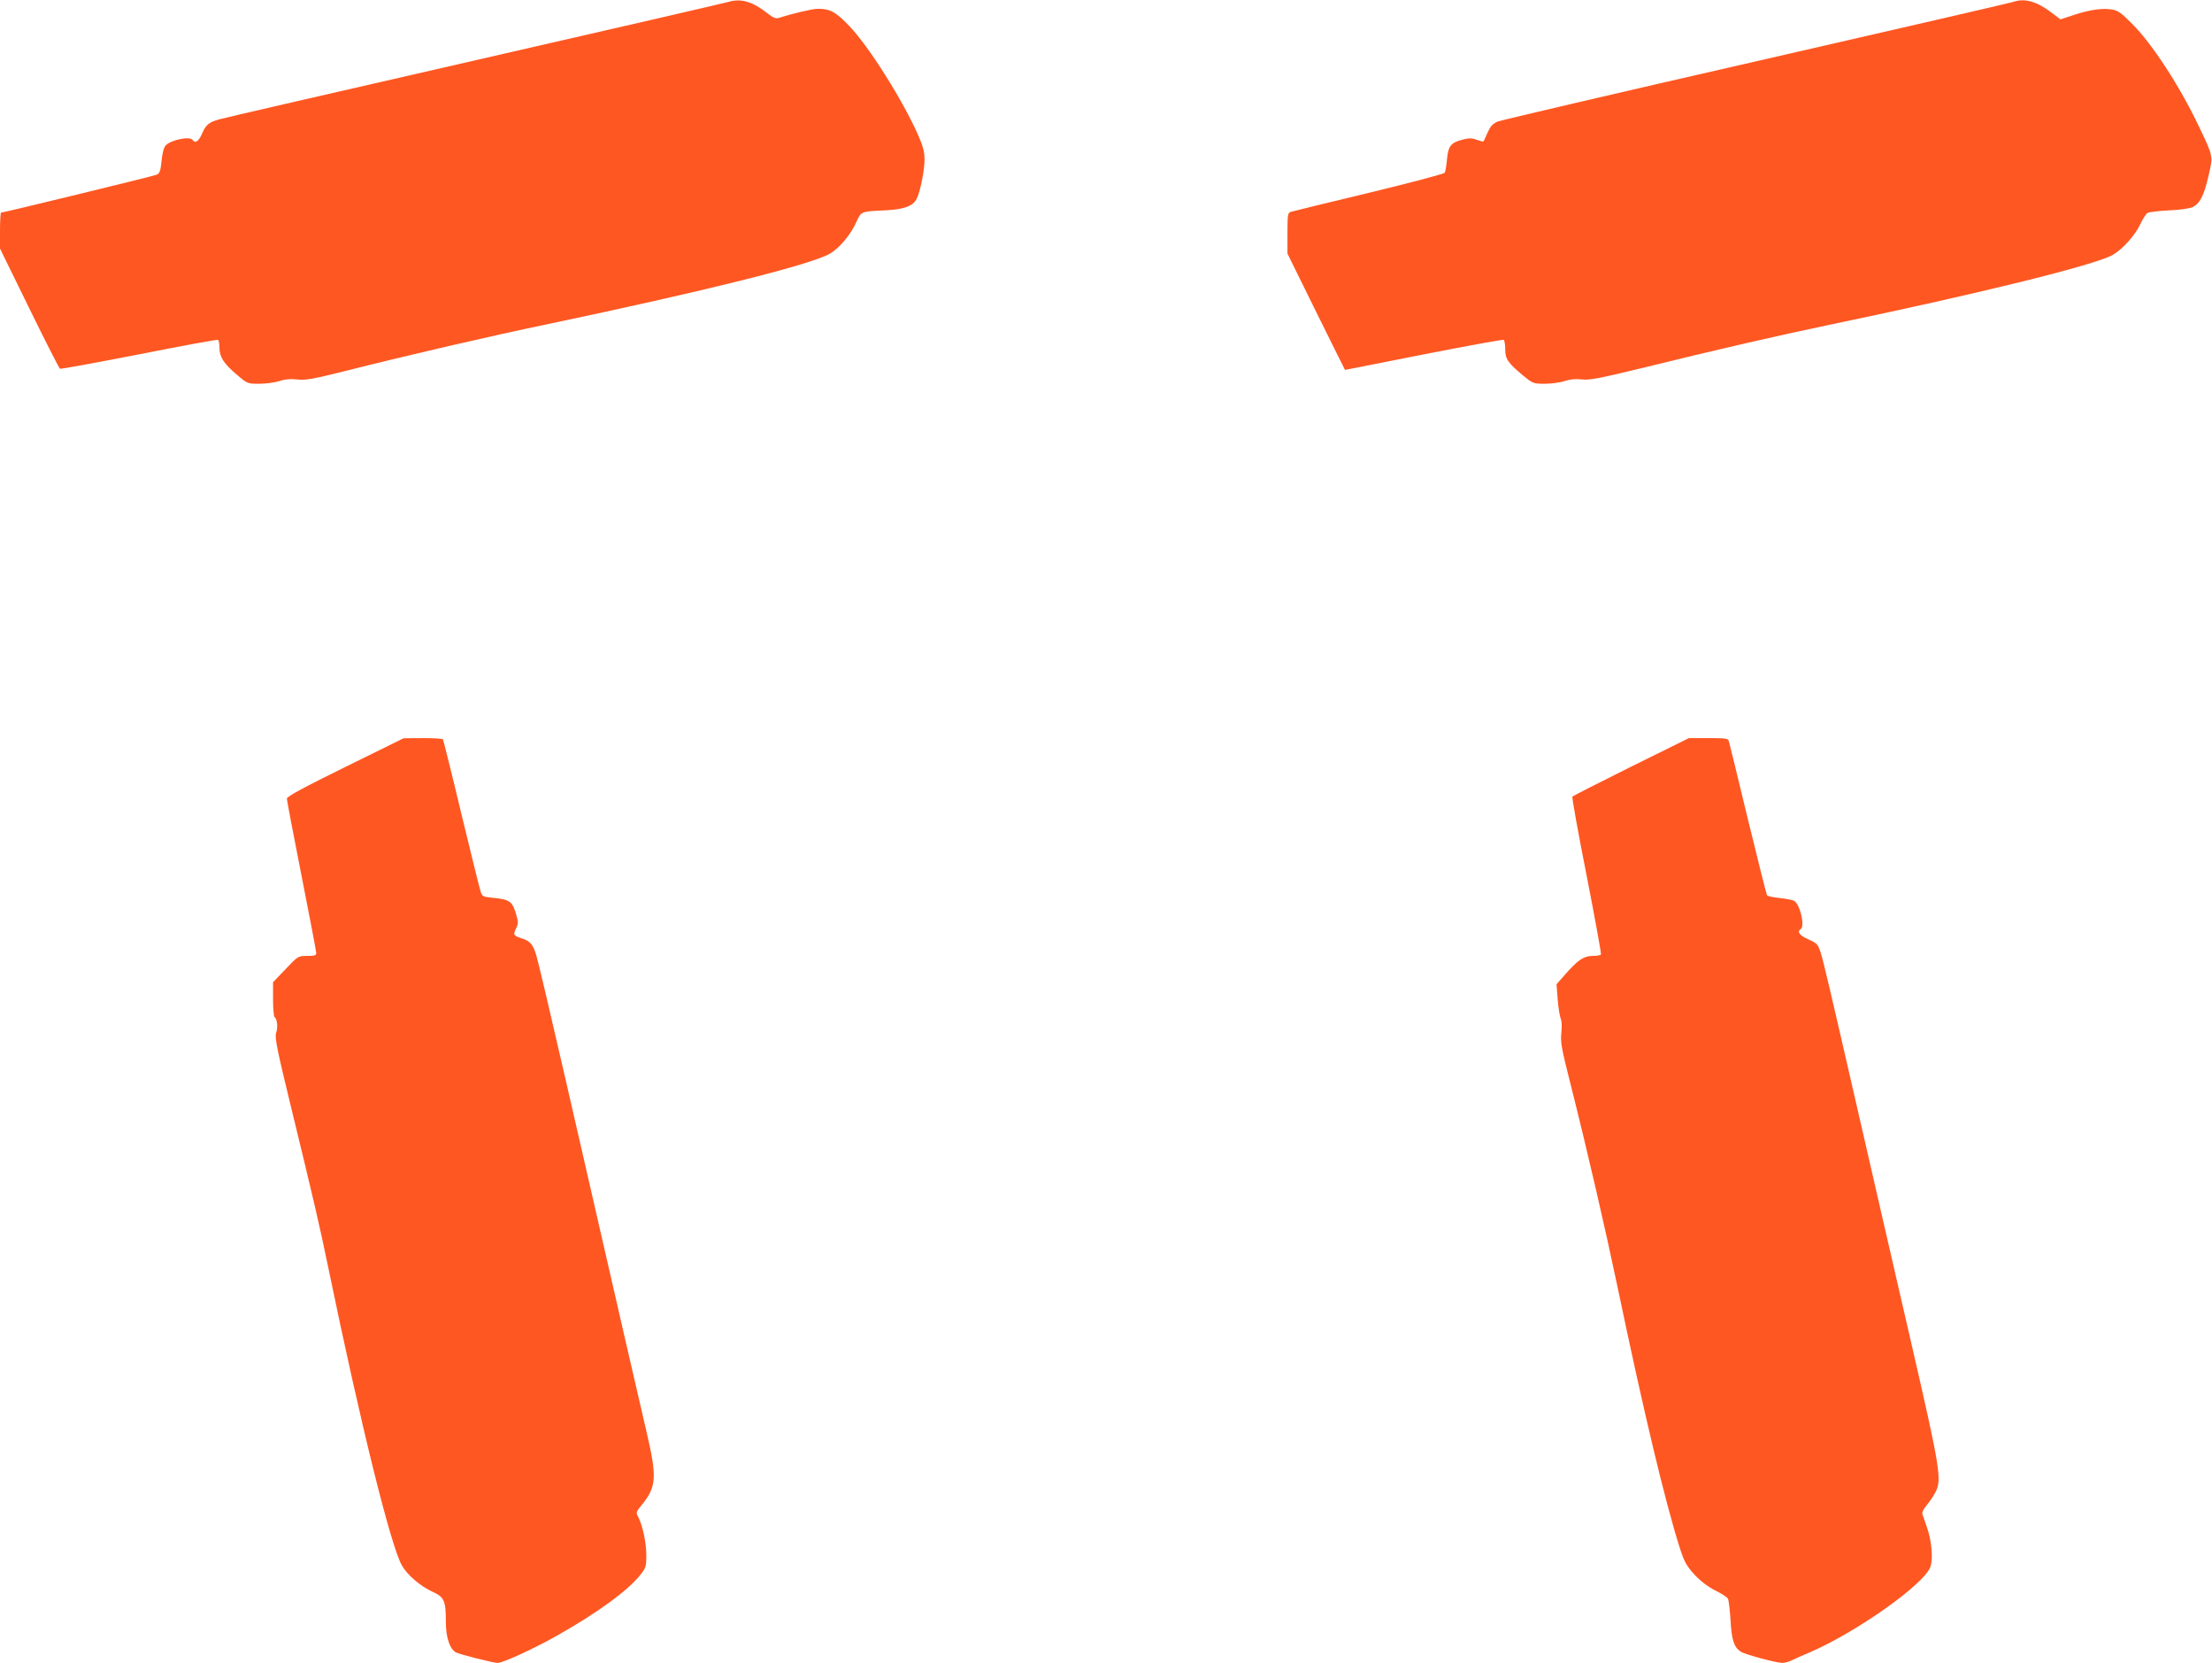
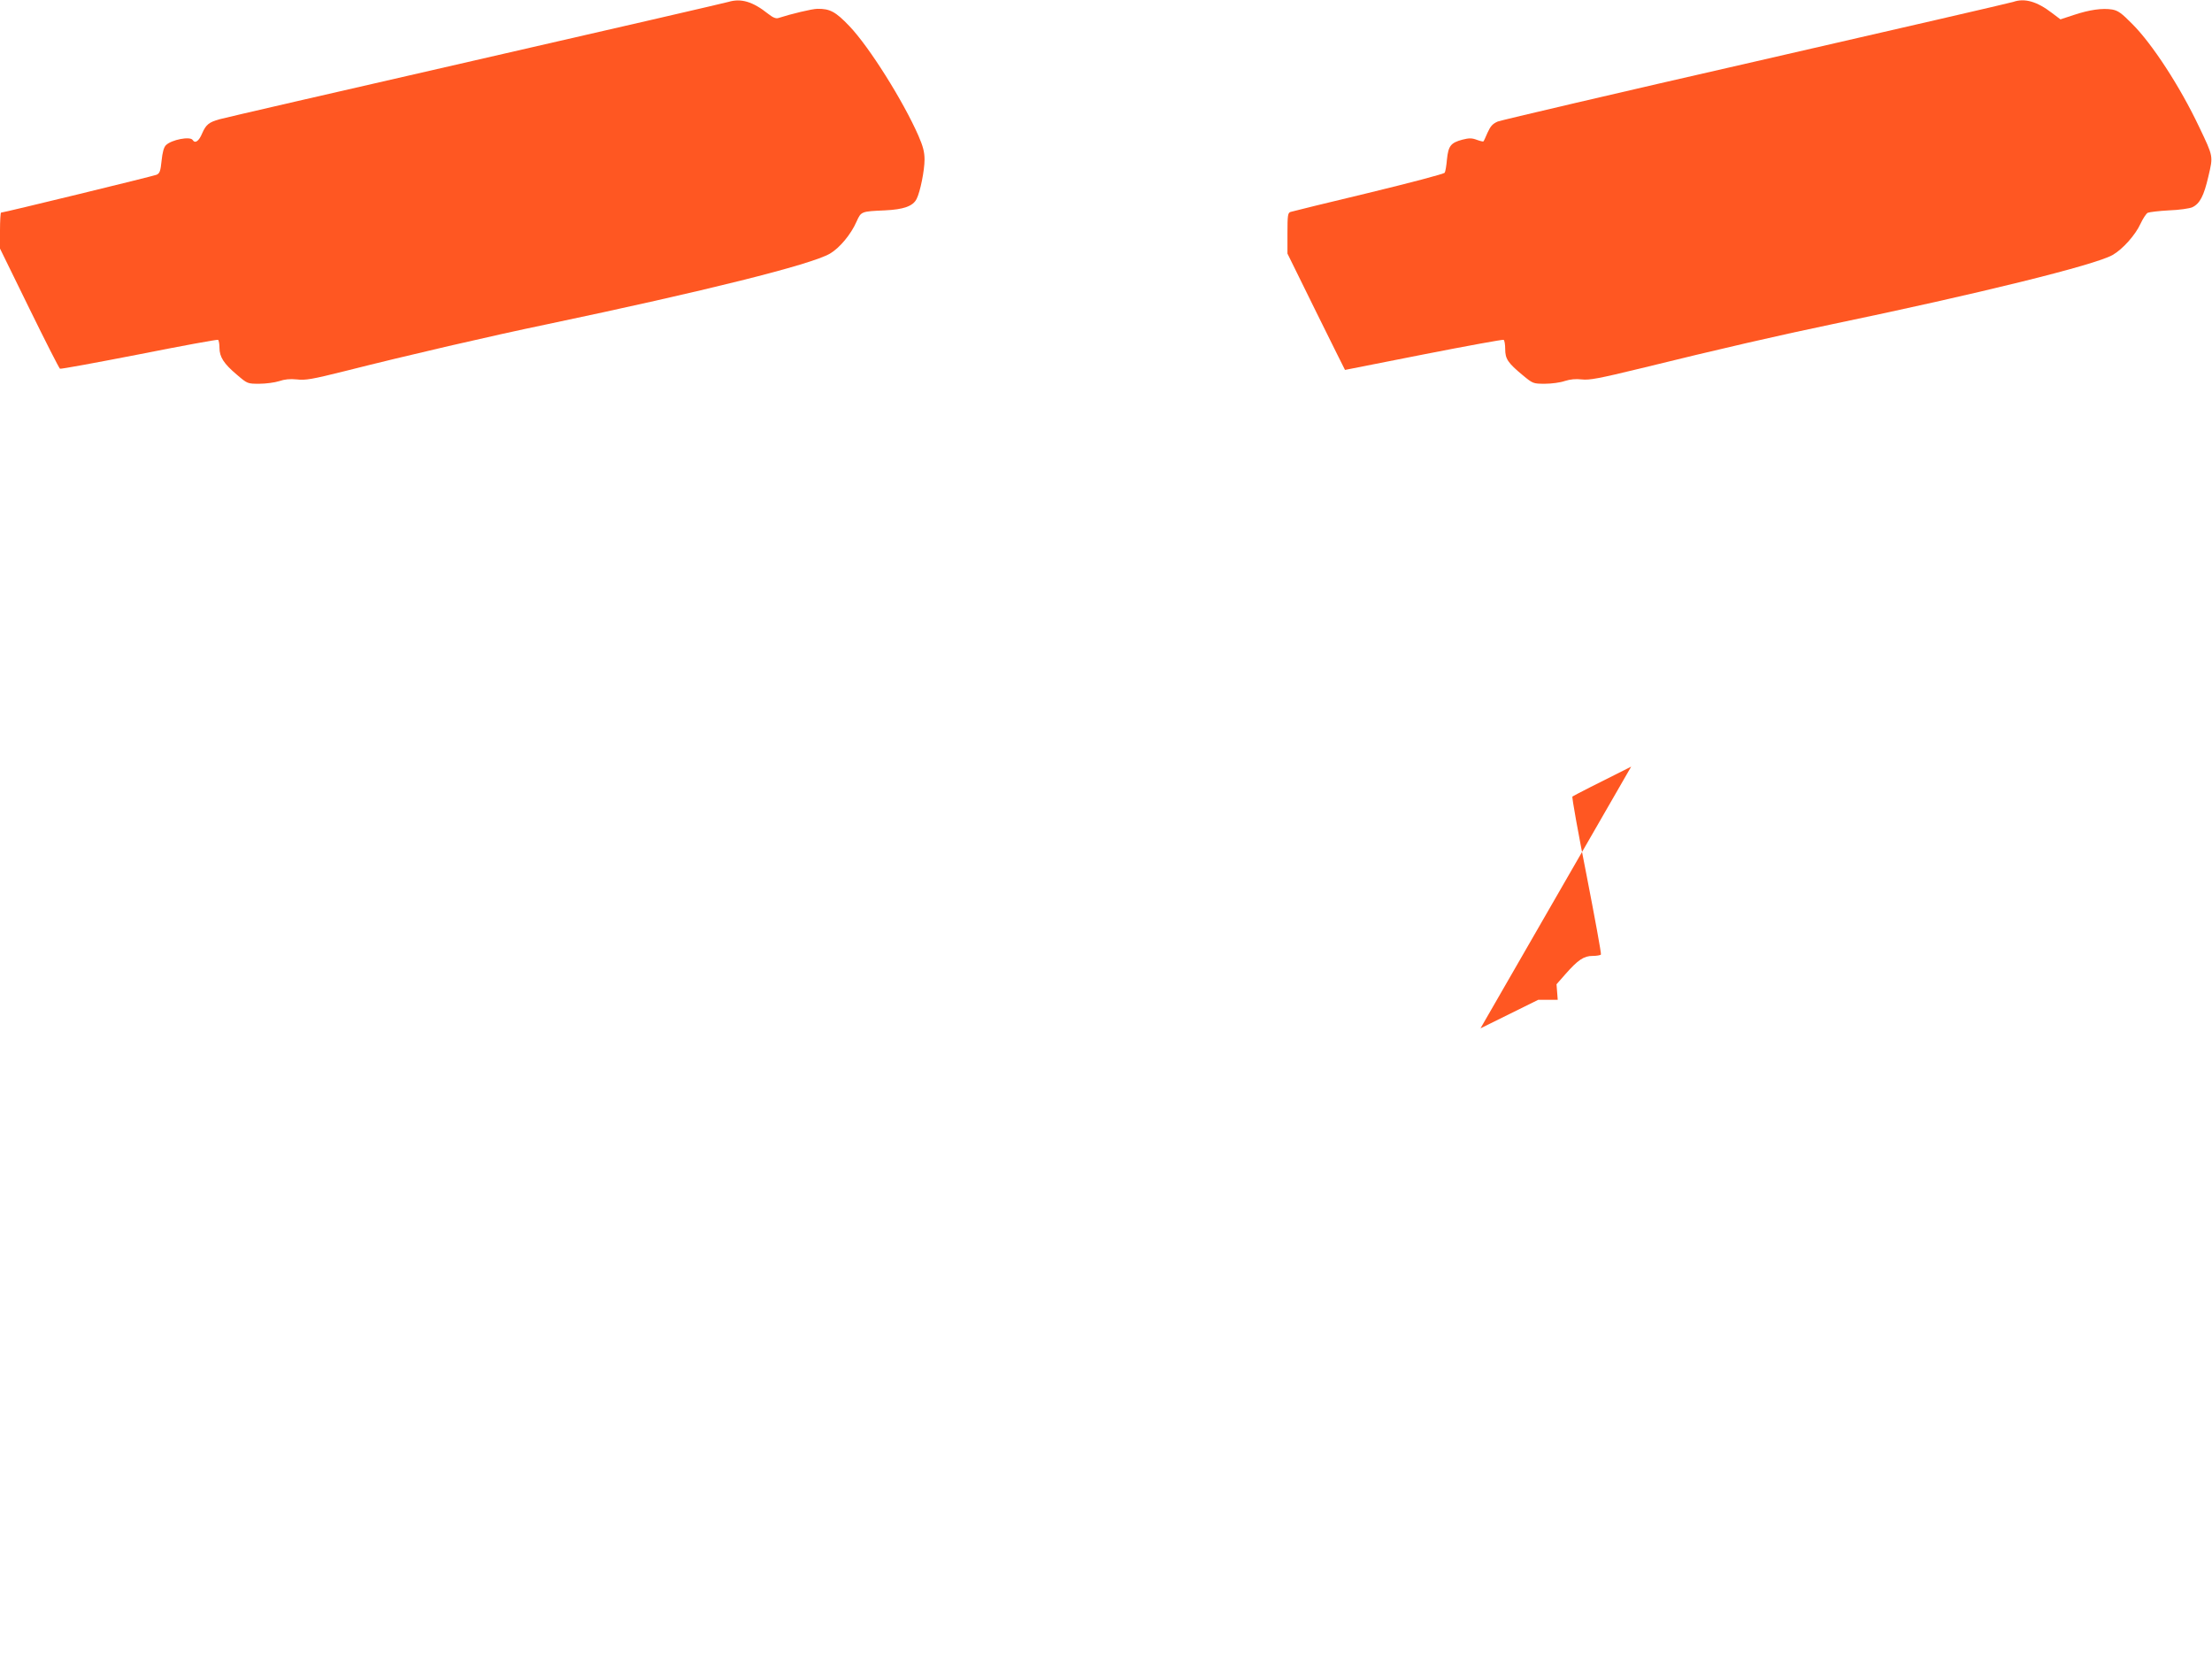
<svg xmlns="http://www.w3.org/2000/svg" version="1.0" width="1280pt" height="962pt" viewBox="0 0 1280 962" preserveAspectRatio="xMidYMid meet">
  <g transform="translate(0,962) scale(0.1,-0.1)" fill="#ff5722" stroke="none">
    <path d="M4215 9609 c-16 -5 -678 -158 -1470 -339 -792 -181 -1456 -334 -1475 -340 -61 -17 -78 -31 -100 -81 -19 -46 -41 -61 -55 -39 -14 23 -123 2 -155 -30 -12 -12 -20 -41 -25 -90 -6 -60 -11 -73 -29 -81 -19 -8 -885 -219 -900 -219 -3 0 -6 -47 -6 -104 l0 -104 169 -345 c93 -190 173 -347 178 -350 4 -3 210 35 457 83 247 49 453 87 458 84 4 -3 8 -24 8 -46 0 -53 25 -92 101 -156 61 -52 61 -52 130 -52 37 0 89 7 114 15 32 11 63 14 103 10 49 -6 89 1 277 48 368 93 843 203 1175 272 904 190 1524 344 1633 408 56 33 121 111 153 184 27 60 27 60 164 66 108 5 163 24 184 66 21 41 46 165 46 228 0 44 -9 77 -35 137 -88 201 -285 515 -400 635 -80 84 -113 101 -185 100 -30 0 -154 -30 -225 -53 -15 -5 -32 2 -60 24 -89 71 -157 91 -230 69z" />
    <path d="M11650 9609 c-14 -5 -682 -159 -1485 -343 -803 -183 -1477 -341 -1498 -349 -30 -13 -42 -27 -59 -64 -11 -26 -22 -50 -24 -51 -1 -2 -19 2 -38 9 -29 11 -45 11 -84 1 -67 -18 -81 -36 -89 -114 -3 -36 -9 -71 -13 -77 -3 -7 -202 -59 -441 -117 -239 -57 -442 -107 -451 -110 -16 -5 -18 -20 -18 -123 l0 -118 166 -337 c91 -185 167 -336 167 -336 1 0 206 41 456 90 250 49 458 87 462 84 5 -3 9 -27 9 -53 0 -57 15 -80 102 -152 58 -48 60 -49 128 -49 38 0 90 7 115 16 32 10 63 13 98 9 44 -5 98 5 341 64 450 111 817 195 1111 256 841 175 1519 342 1620 400 58 33 132 116 161 180 14 30 33 59 42 64 9 4 65 11 123 14 59 2 119 11 135 18 44 21 67 66 93 178 28 120 30 112 -54 288 -110 232 -270 478 -386 594 -63 64 -83 78 -117 84 -56 9 -130 -1 -223 -32 l-76 -25 -49 37 c-87 67 -159 87 -224 64z" />
-     <path d="M1998 5183 c-242 -119 -338 -171 -338 -183 0 -9 38 -210 85 -447 47 -237 85 -438 85 -447 0 -13 -11 -16 -52 -16 -53 0 -53 0 -125 -76 l-73 -76 0 -98 c0 -55 4 -101 9 -104 15 -10 20 -60 9 -91 -9 -26 3 -88 85 -425 128 -525 168 -696 217 -935 188 -911 362 -1611 426 -1722 32 -55 105 -118 176 -151 69 -31 78 -51 78 -177 0 -87 23 -155 58 -174 22 -12 217 -61 242 -61 31 0 219 87 349 161 237 135 405 258 477 349 31 39 34 48 34 112 0 73 -21 171 -46 221 -15 27 -14 30 19 70 86 106 90 159 28 425 -29 121 -123 532 -467 2032 -85 371 -162 698 -171 725 -19 62 -36 81 -82 96 -50 16 -53 21 -35 57 14 29 14 37 0 85 -21 71 -37 83 -123 92 -70 7 -72 8 -82 38 -6 18 -56 221 -112 452 -55 231 -103 423 -106 428 -2 4 -55 7 -116 7 l-112 -1 -337 -166z" />
-     <path d="M9439 5185 c-183 -91 -336 -169 -340 -173 -4 -4 33 -209 82 -456 48 -247 86 -453 83 -458 -3 -4 -24 -8 -48 -8 -51 0 -85 -23 -158 -106 l-51 -58 7 -90 c4 -49 12 -98 17 -108 6 -12 8 -45 4 -81 -6 -55 0 -90 54 -302 103 -410 199 -827 271 -1170 152 -727 275 -1242 361 -1512 26 -80 38 -101 85 -153 37 -39 78 -70 120 -91 36 -18 69 -39 73 -48 5 -9 11 -65 15 -124 6 -114 20 -156 59 -182 25 -16 205 -65 241 -65 12 0 36 6 52 14 16 8 63 29 104 46 274 118 668 397 701 497 16 48 6 154 -21 229 -11 32 -23 66 -26 75 -3 10 7 30 24 50 16 19 40 53 52 77 37 72 28 133 -139 857 -84 363 -215 935 -292 1270 -192 837 -217 943 -235 999 -15 44 -21 50 -70 72 -51 22 -67 45 -44 59 26 16 -4 146 -39 164 -9 5 -46 12 -84 16 -37 4 -70 11 -72 16 -3 4 -53 203 -111 441 -57 238 -107 441 -110 451 -5 15 -19 17 -118 17 l-113 0 -334 -165z" />
+     <path d="M9439 5185 c-183 -91 -336 -169 -340 -173 -4 -4 33 -209 82 -456 48 -247 86 -453 83 -458 -3 -4 -24 -8 -48 -8 -51 0 -85 -23 -158 -106 l-51 -58 7 -90 l-113 0 -334 -165z" />
  </g>
</svg>